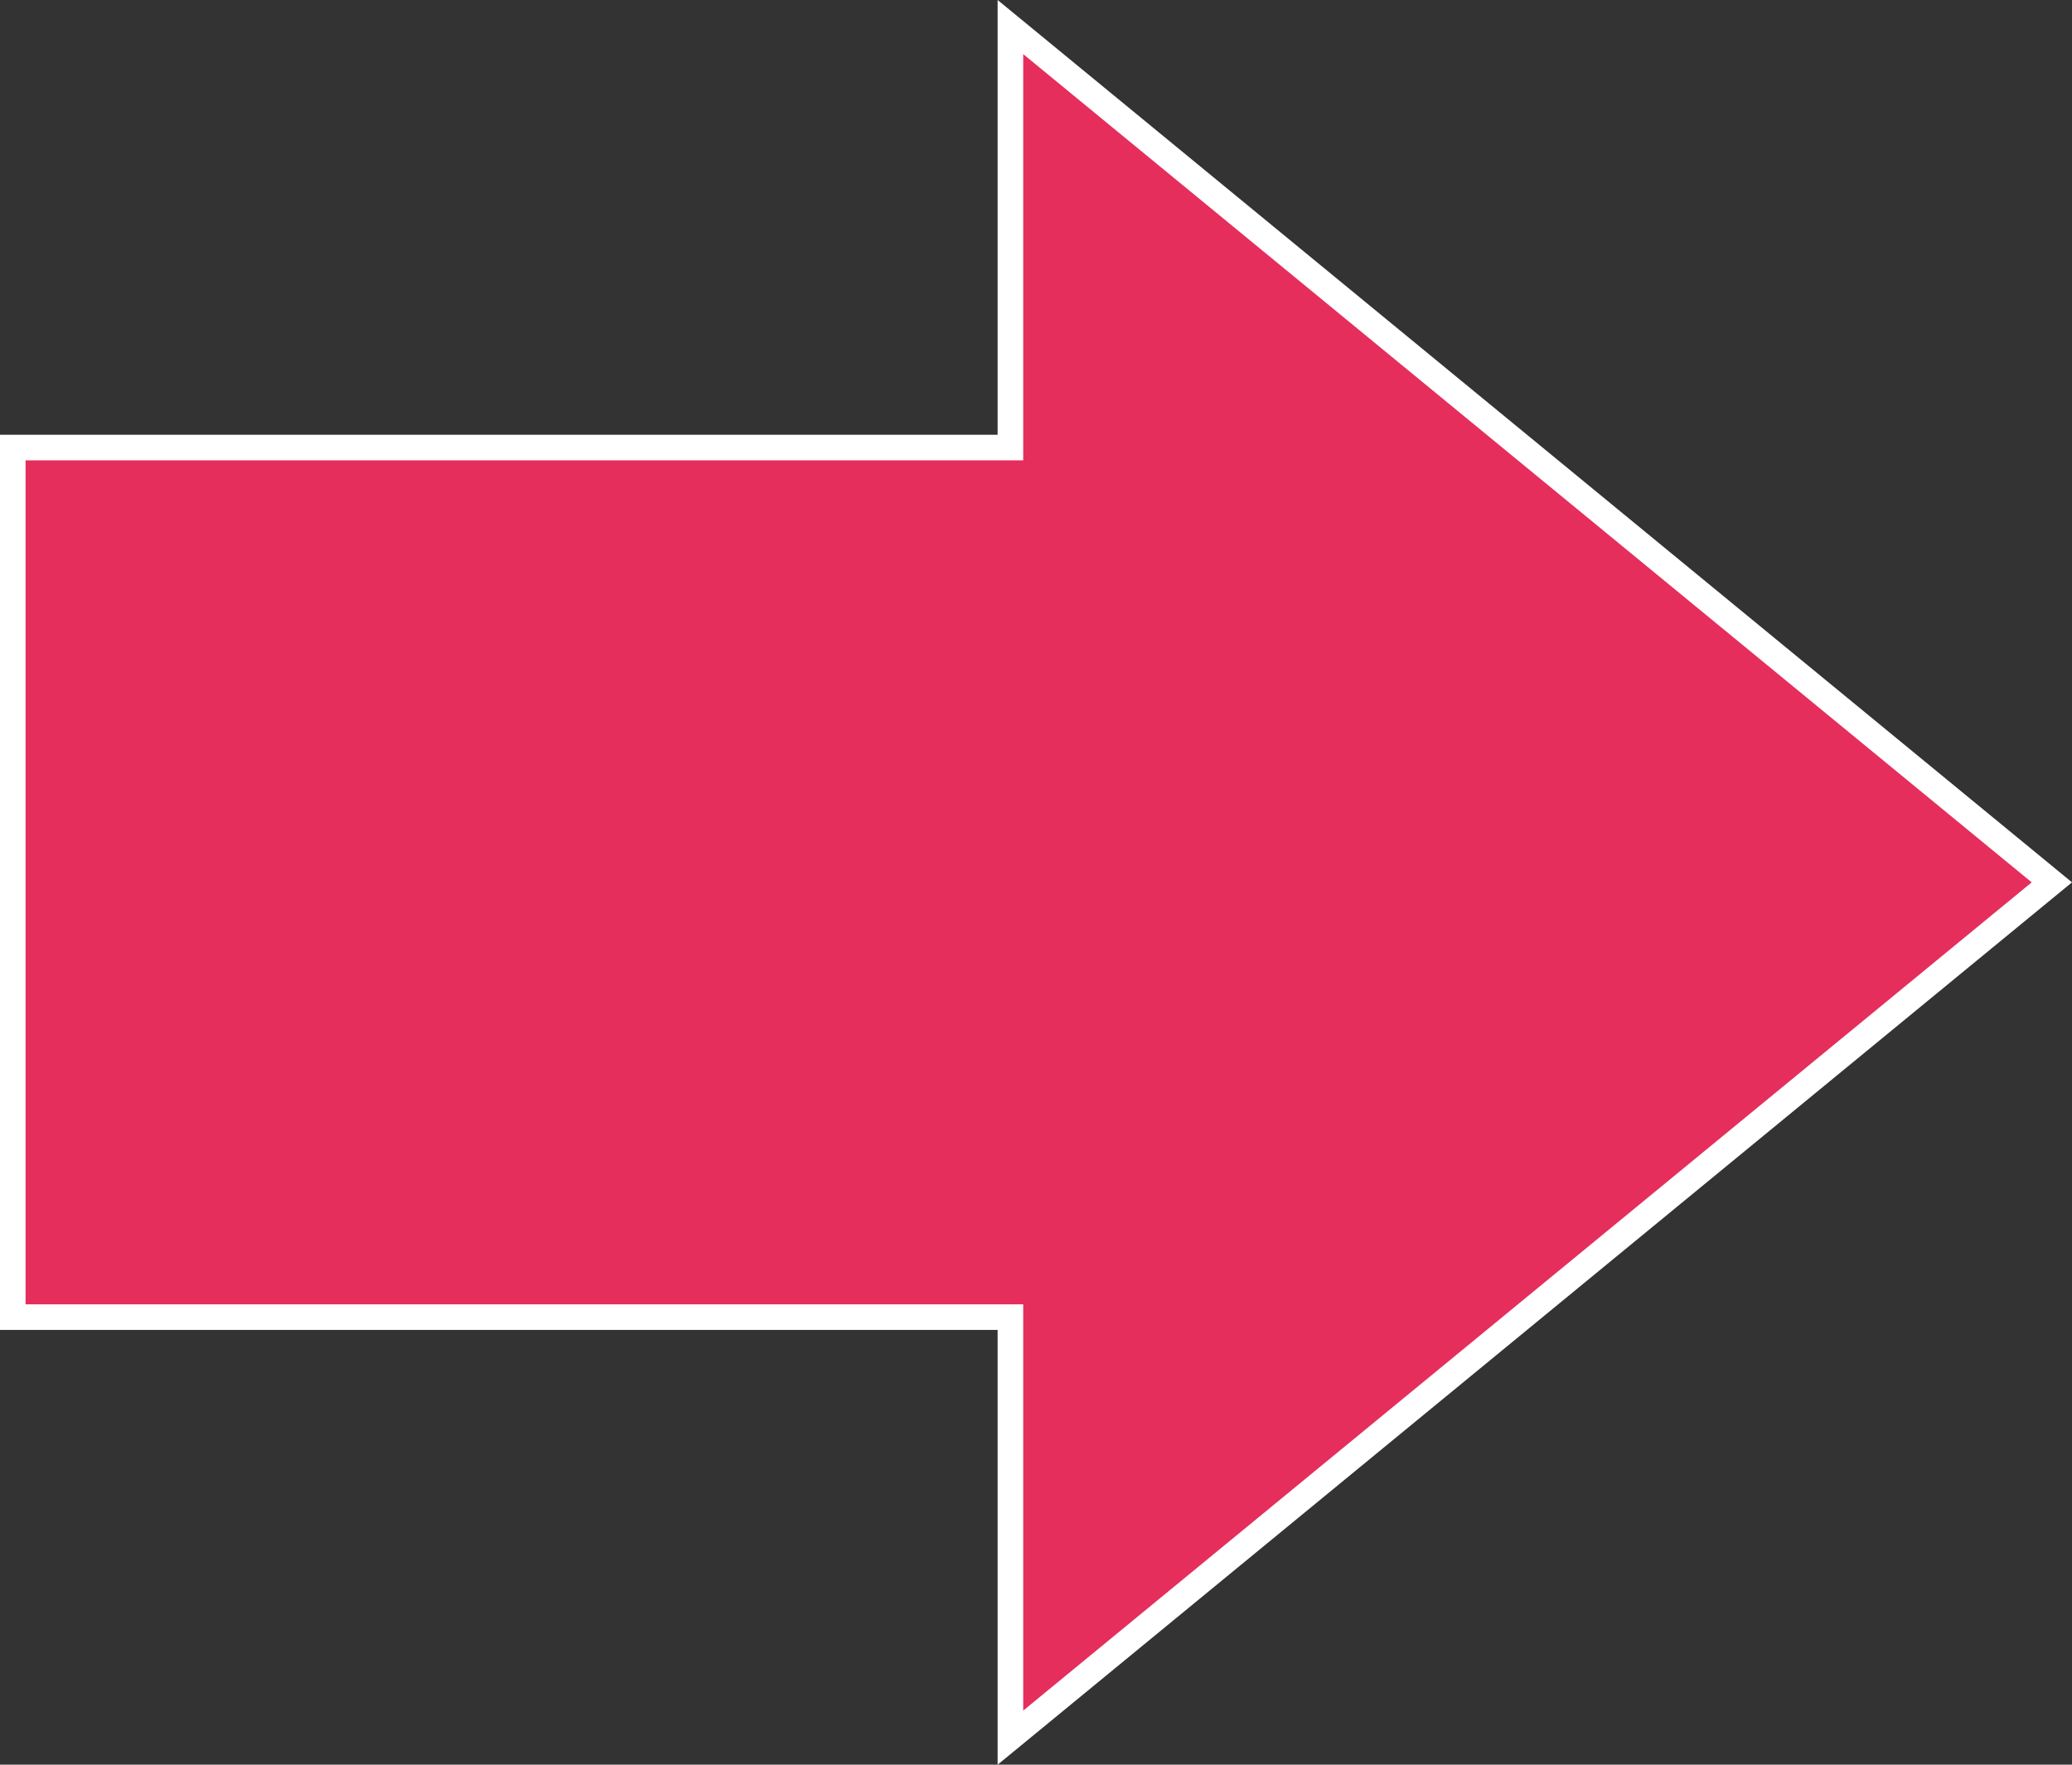
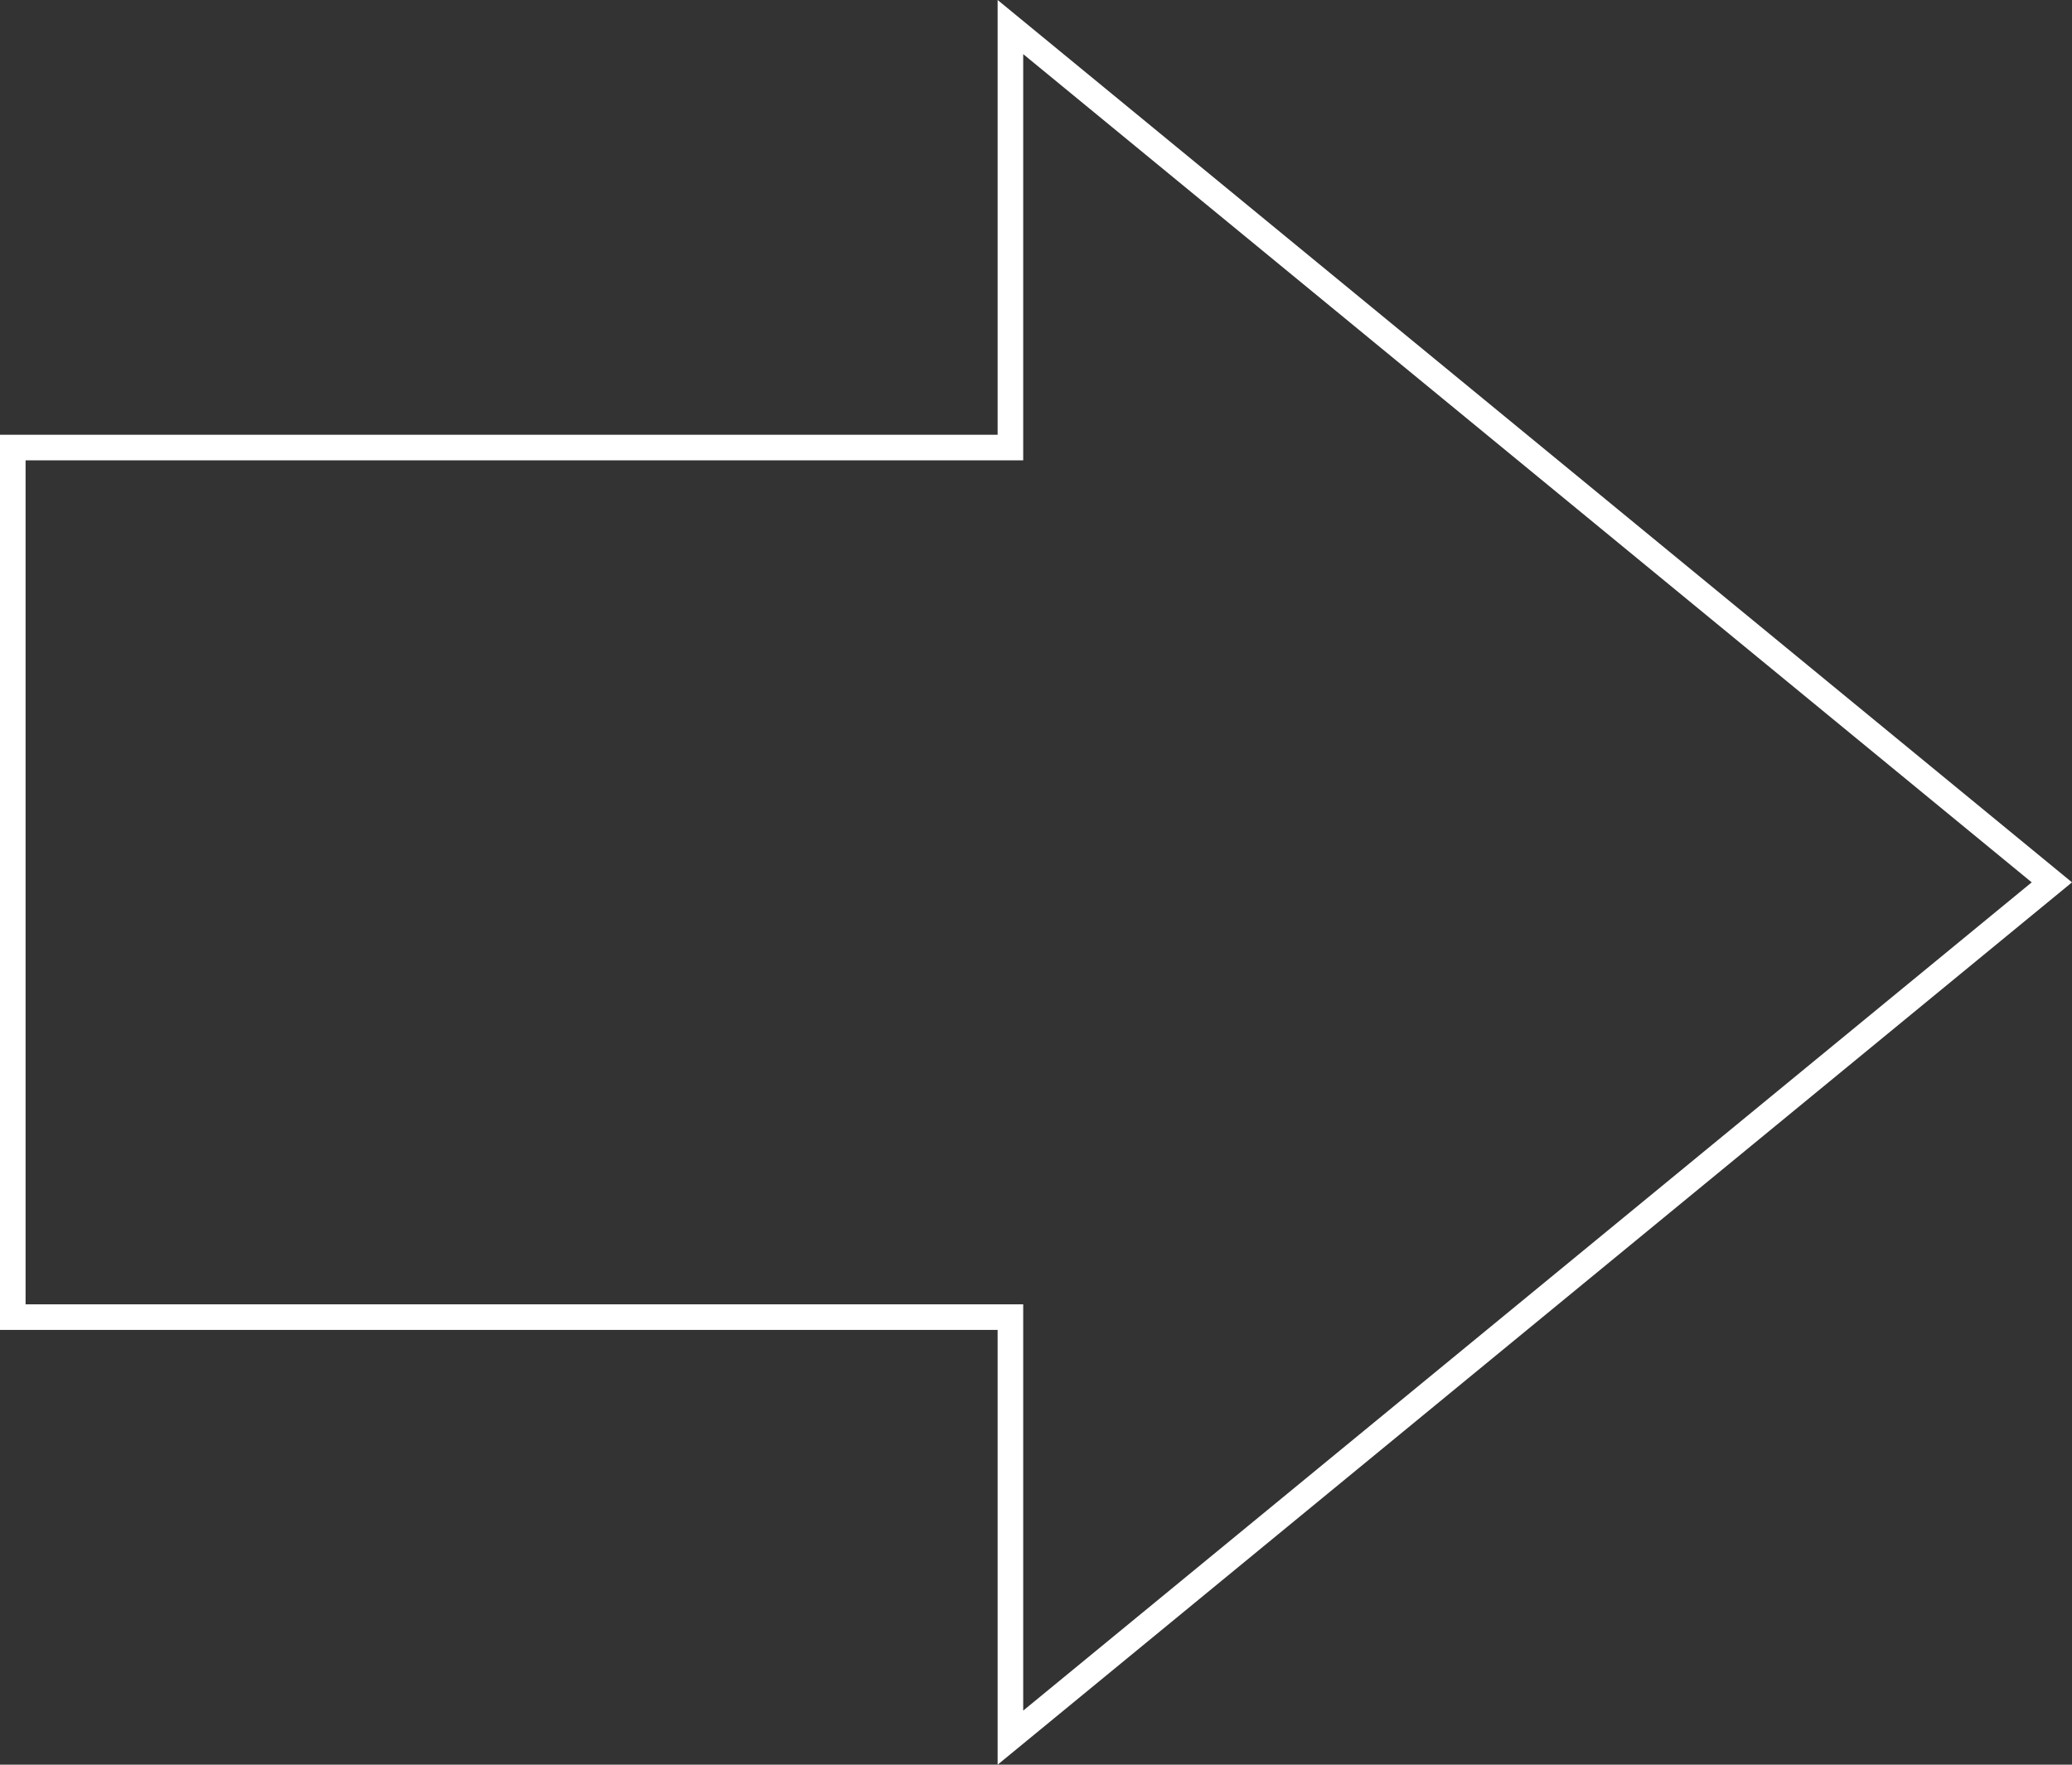
<svg xmlns="http://www.w3.org/2000/svg" width="81" height="69" viewBox="0 0 81 69">
  <rect x="0" y="0" width="81" height="69" fill="#333333" stroke="none" />
  <g id="Union_1" data-name="Union 1" fill="#e52e5c">
-     <path d="M 39.5 67.943 L 39.5 52 L 39.5 51.5 L 39 51.5 L 0.5 51.5 L 0.5 17.5 L 39 17.5 L 39.5 17.5 L 39.5 17 L 39.5 1.058 L 80.212 34.5 L 39.5 67.943 Z" stroke="none" />
-     <path d="M 40 66.885 L 79.425 34.5 L 40 2.116 L 40 18 L 1 18 L 1 51 L 40 51 L 40 66.885 M 39 69 L 39 52 L 0 52 L 0 17 L 39 17 L 39 -2.967664840980433e-06 L 81 34.5 L 39 69 Z" stroke="none" fill="#fff" />
+     <path d="M 40 66.885 L 79.425 34.5 L 40 2.116 L 40 18 L 1 18 L 1 51 L 40 51 L 40 66.885 M 39 69 L 39 52 L 0 52 L 0 17 L 39 17 L 39 -2.967664840980433e-06 L 81 34.5 L 39 69 " stroke="none" fill="#fff" />
  </g>
</svg>